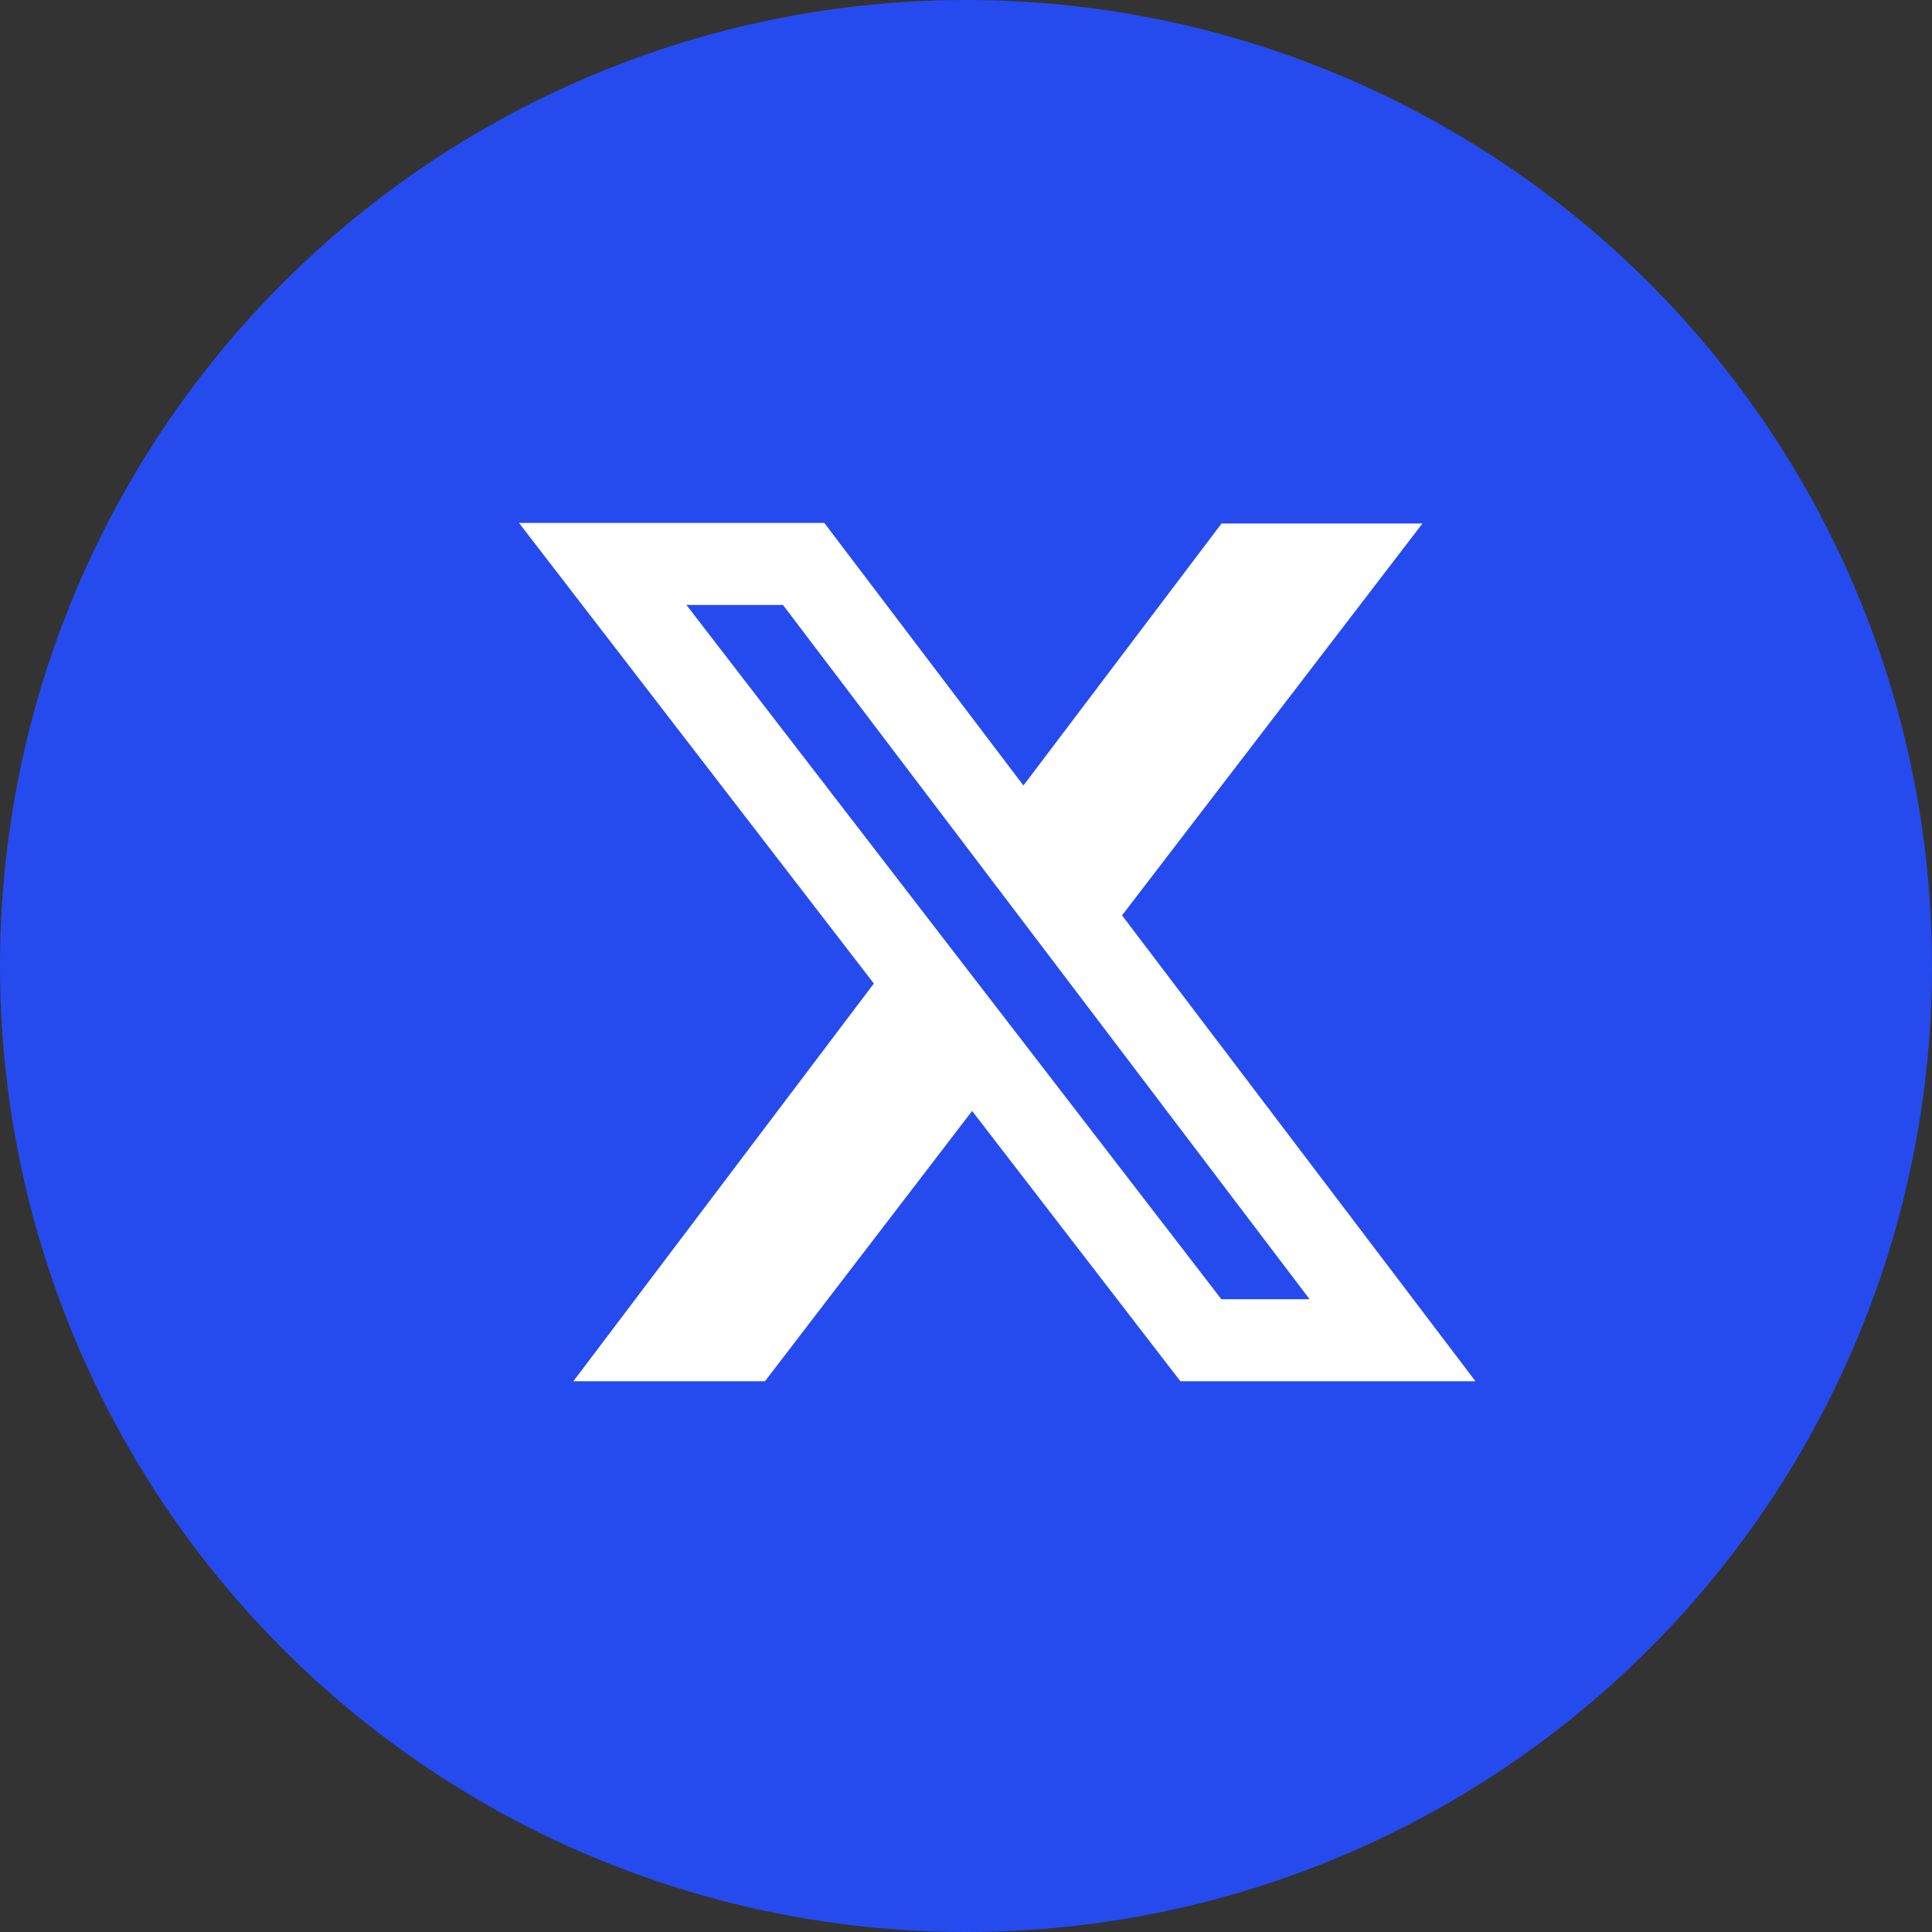
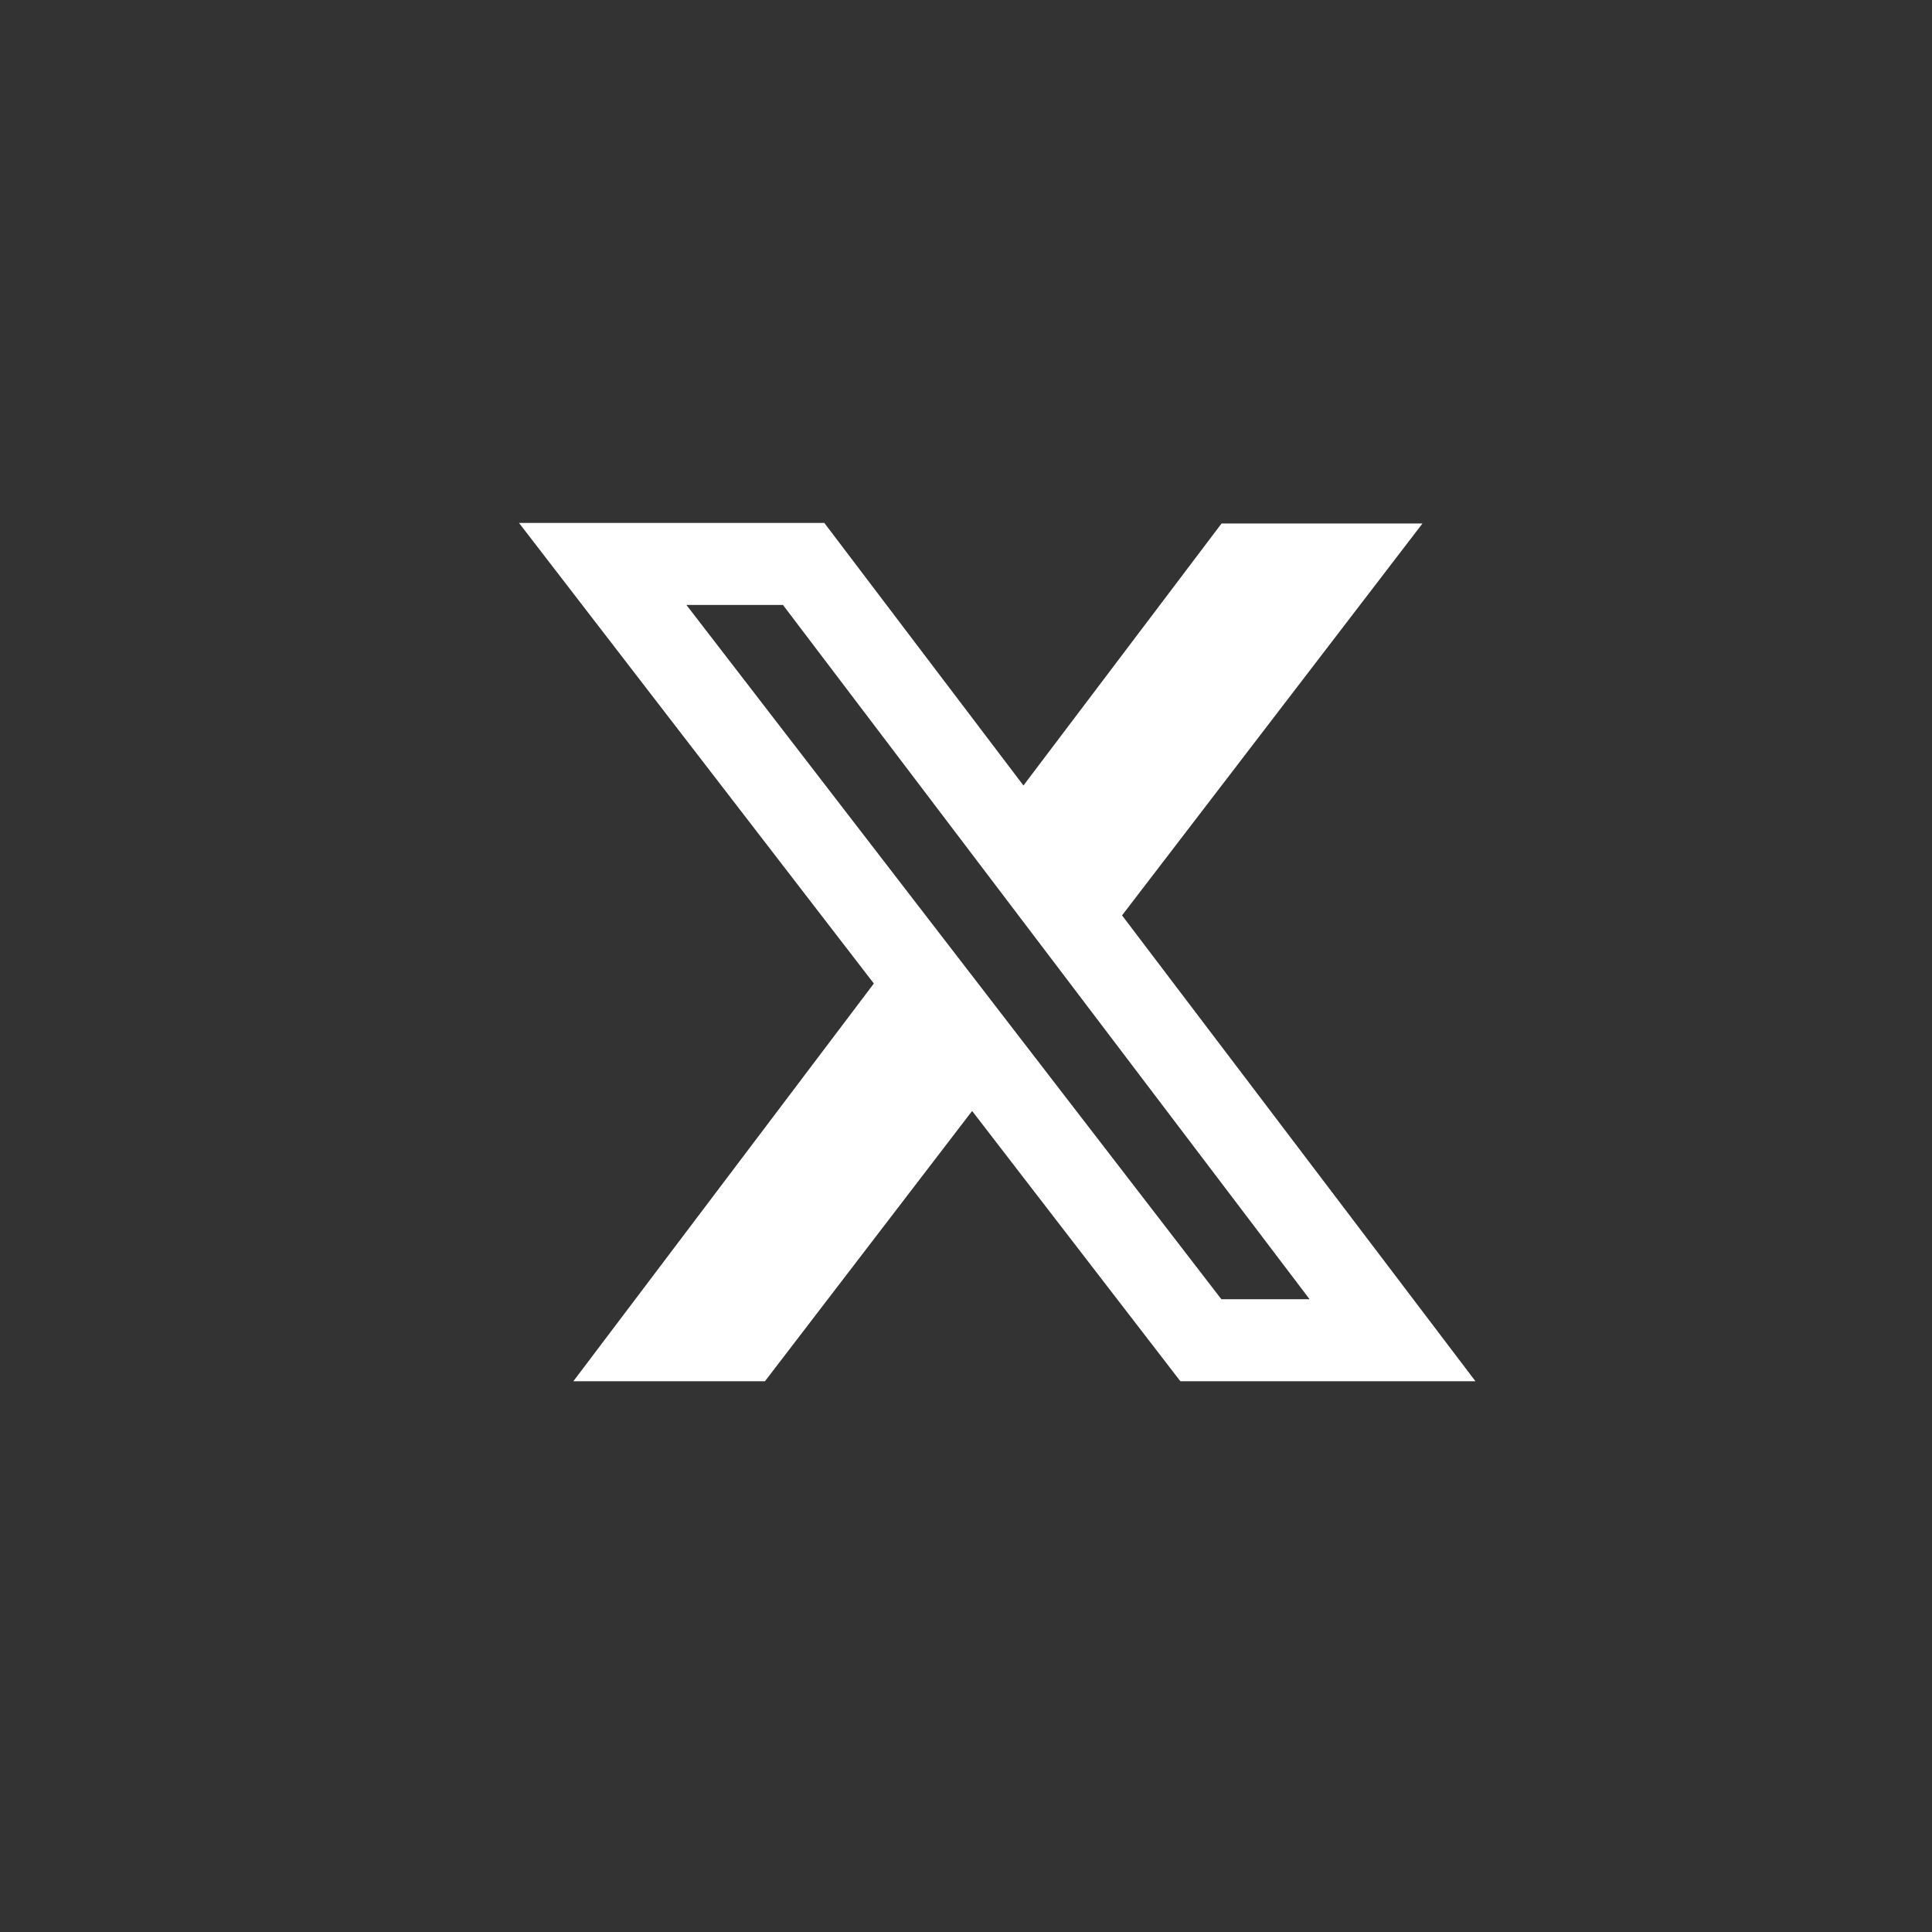
<svg xmlns="http://www.w3.org/2000/svg" width="30px" height="30px" viewBox="0 0 30 30" version="1.1">
  <rect x="0" y="0" width="30" height="30" fill="#333333" stroke="none" />
  <title>编组 18</title>
  <g id="1.1" stroke="none" stroke-width="1" fill="none" fill-rule="evenodd">
    <g id="blognew" transform="translate(-1680, -2632)">
      <g id="编组-4" transform="translate(0, 1680)">
        <g id="编组-2" transform="translate(0, 680)">
          <g id="编组-18" transform="translate(1680, 272)">
-             <circle id="椭圆形备份-2" fill="#254BEE" cx="15" cy="15" r="15" />
            <g id="编组" transform="translate(8, 8)" fill="#FFFFFF" fill-rule="nonzero">
-               <path d="M4.8,0.12 L7.892,4.197 L10.968,0.129 L14.088,0.129 L9.423,6.214 L14.911,13.448 L10.329,13.448 L7.095,9.251 L3.878,13.448 L0.903,13.448 L5.569,7.272 L0.059,0.12 L4.8,0.12 Z M12.335,12.174 L4.158,1.394 L2.659,1.394 L4.819,4.197 L10.965,12.174 L12.335,12.174 Z" id="形状结合" />
+               <path d="M4.8,0.12 L7.892,4.197 L10.968,0.129 L14.088,0.129 L9.423,6.214 L14.911,13.448 L10.329,13.448 L7.095,9.251 L3.878,13.448 L0.903,13.448 L5.569,7.272 L0.059,0.12 Z M12.335,12.174 L4.158,1.394 L2.659,1.394 L4.819,4.197 L10.965,12.174 L12.335,12.174 Z" id="形状结合" />
            </g>
          </g>
        </g>
      </g>
    </g>
  </g>
</svg>